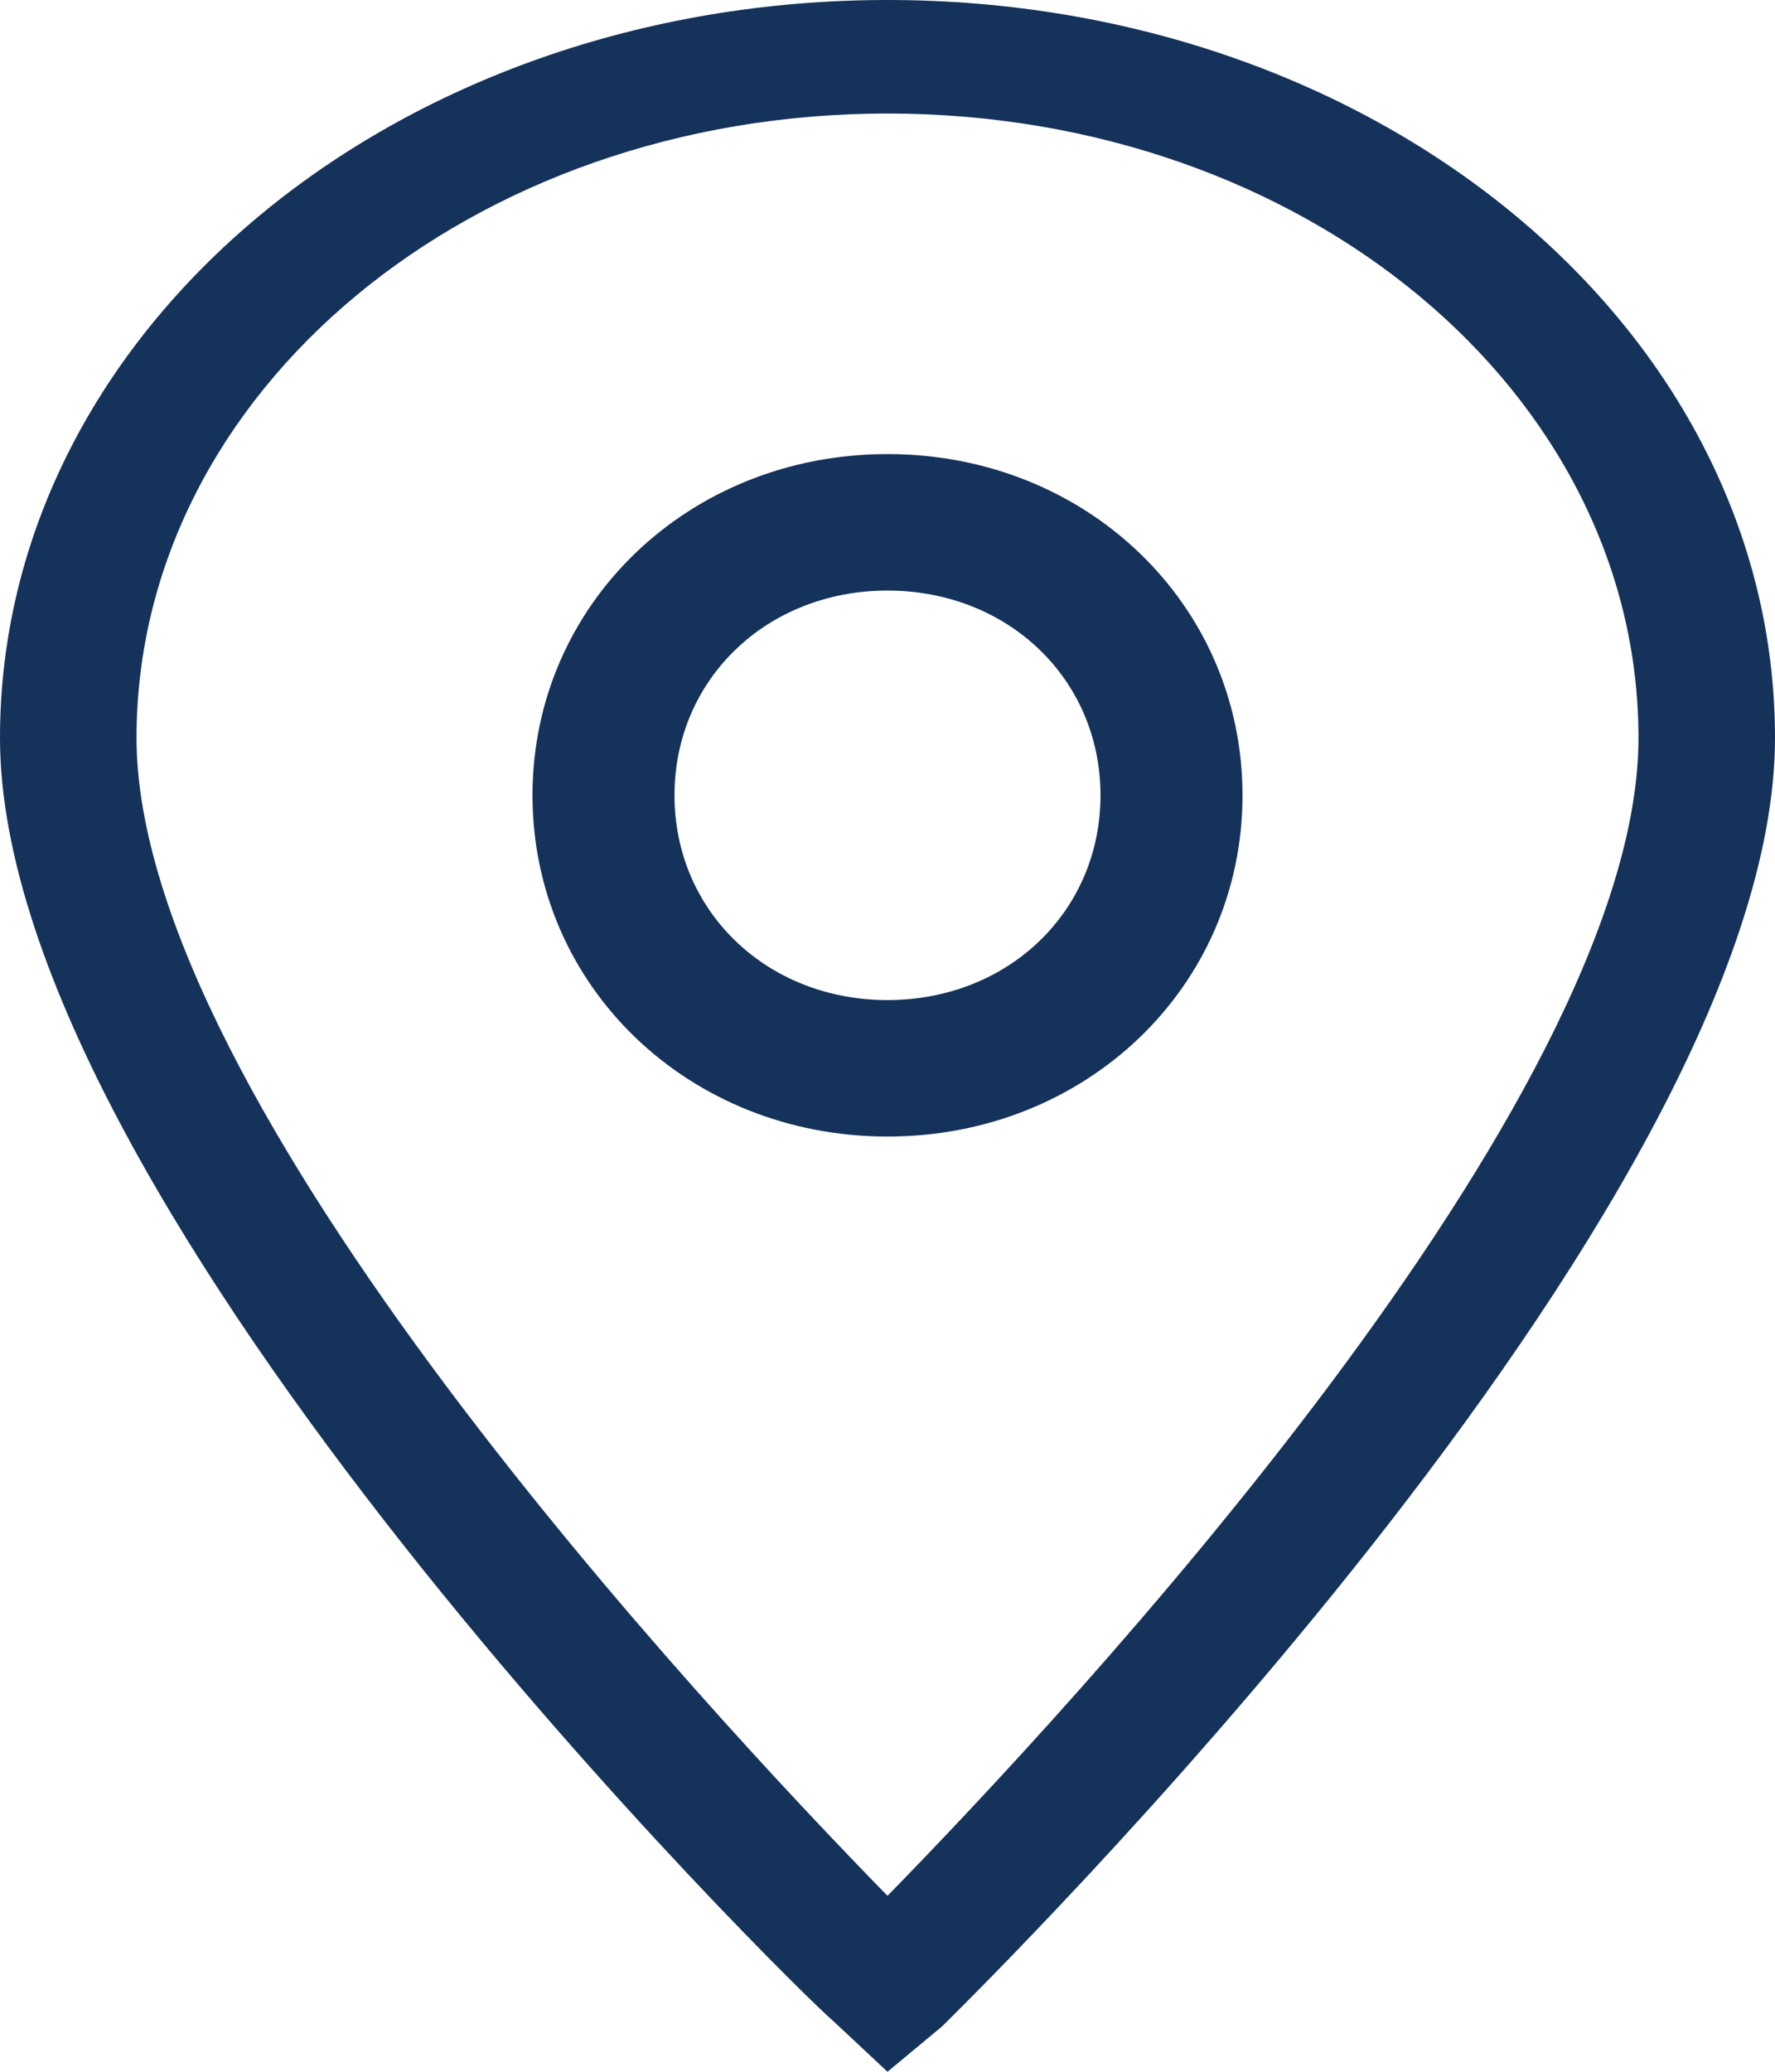
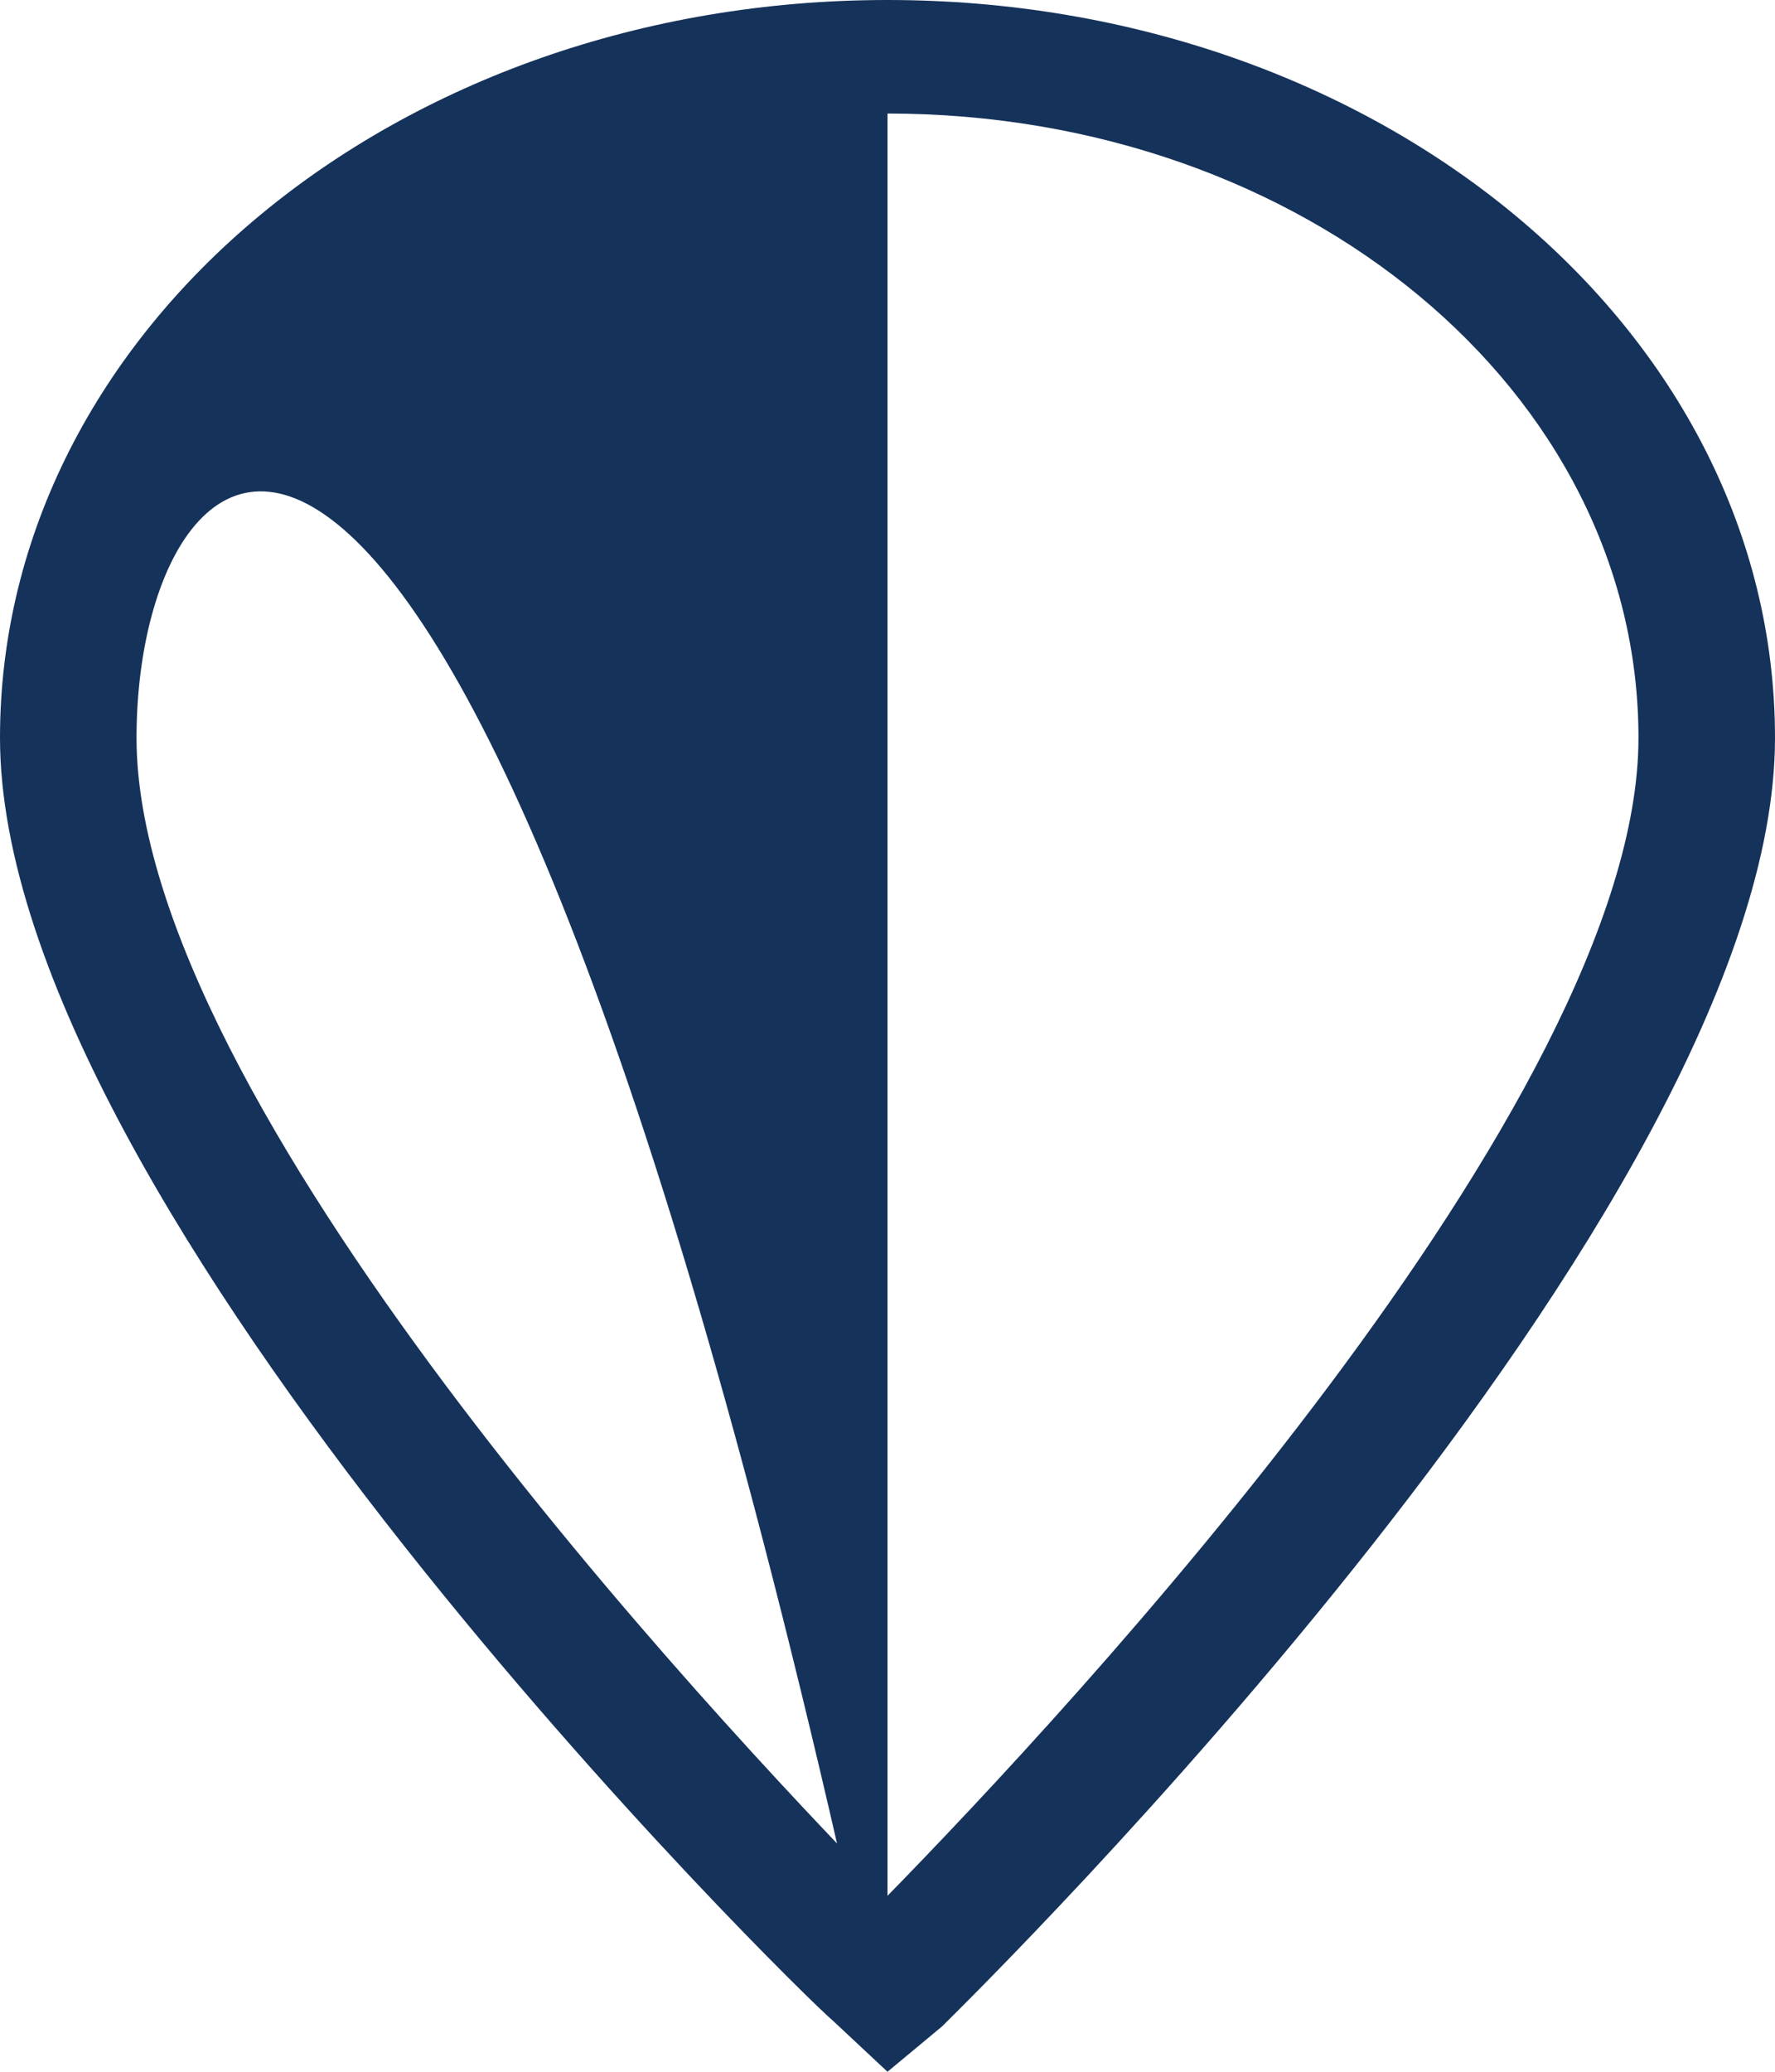
<svg xmlns="http://www.w3.org/2000/svg" width="60" height="70" viewBox="0 0 60 70" fill="none">
-   <path d="M30 70L28.154 68.274C27 67.315 0 40.849 0 24.931C0 11.123 13.385 0 30 0C46.615 0 60 11.123 60 24.931C60 40.849 33 67.315 31.846 68.466L30 70ZM30 3.836C15.923 3.836 4.615 13.233 4.615 24.931C4.615 37.206 24 57.918 30 64.055C36 57.918 55.385 37.206 55.385 24.931C55.385 13.233 44.077 3.836 30 3.836Z" fill="#15325A" />
-   <path d="M30 38.401C23.28 38.401 18 33.328 18 26.872C18 20.416 23.28 15.342 30 15.342C36.72 15.342 42 20.416 42 26.872C42 33.328 36.72 38.401 30 38.401ZM30 19.954C25.92 19.954 22.8 22.952 22.8 26.872C22.8 30.792 25.92 33.79 30 33.79C34.08 33.79 37.2 30.792 37.2 26.872C37.2 22.952 34.08 19.954 30 19.954Z" fill="#15325A" />
+   <path d="M30 70L28.154 68.274C27 67.315 0 40.849 0 24.931C0 11.123 13.385 0 30 0C46.615 0 60 11.123 60 24.931C60 40.849 33 67.315 31.846 68.466L30 70ZC15.923 3.836 4.615 13.233 4.615 24.931C4.615 37.206 24 57.918 30 64.055C36 57.918 55.385 37.206 55.385 24.931C55.385 13.233 44.077 3.836 30 3.836Z" fill="#15325A" />
</svg>